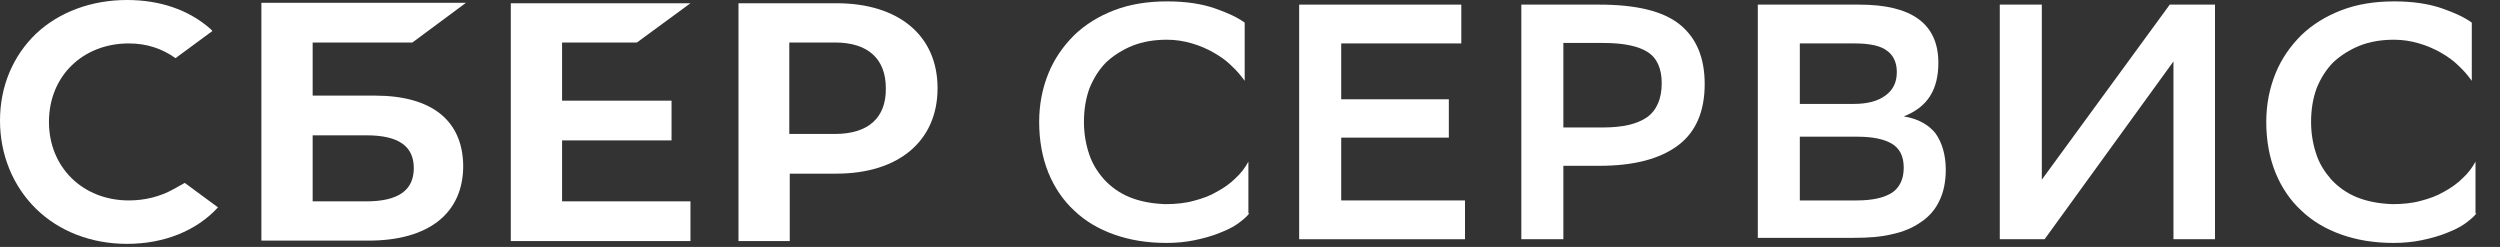
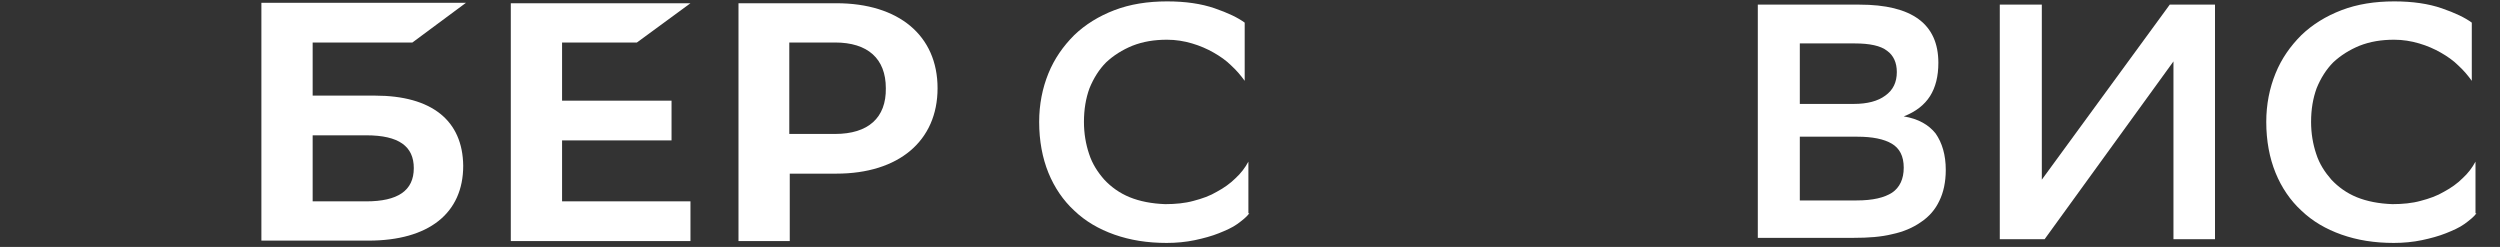
<svg xmlns="http://www.w3.org/2000/svg" width="81" height="8" viewBox="0 0 81 8" fill="none">
  <rect x="0" y="0" width="81" height="8" fill="#333333" stroke="none" />
  <path d="M20.636 1.377L22.371 0.105H16.55V7.811H22.371V6.524H18.211V4.549H21.758V3.262H18.211V1.377H20.636Z" fill="white" />
  <path d="M12.15 3.098H10.13V1.377H13.362L15.098 0.09H8.469V7.796H11.941C13.886 7.796 15.008 6.913 15.008 5.372C14.993 3.906 13.991 3.098 12.15 3.098ZM11.866 6.524H10.13V4.384H11.866C12.928 4.384 13.407 4.744 13.407 5.447C13.407 6.18 12.884 6.524 11.866 6.524Z" fill="white" />
  <path d="M27.1 0.105H23.927V7.811H25.588V5.626H27.1C29.12 5.626 30.377 4.564 30.377 2.858C30.377 1.152 29.12 0.105 27.1 0.105ZM27.055 4.34H25.573V1.377H27.055C28.117 1.377 28.701 1.9 28.701 2.858C28.716 3.816 28.132 4.34 27.055 4.34Z" fill="white" />
-   <path d="M5.611 6.135C5.178 6.375 4.684 6.494 4.175 6.494C2.679 6.494 1.586 5.417 1.586 3.95C1.586 2.469 2.679 1.407 4.175 1.407C4.744 1.407 5.252 1.571 5.686 1.885L6.883 1.003L6.809 0.928C6.105 0.314 5.178 0 4.115 0C2.963 0 1.915 0.389 1.167 1.092C0.419 1.811 0 2.798 0 3.906C0 5.013 0.419 6.03 1.167 6.764C1.915 7.497 2.963 7.901 4.115 7.901C5.312 7.901 6.36 7.482 7.063 6.719C6.509 6.315 5.986 5.926 5.986 5.926L5.611 6.135Z" fill="white" />
  <path d="M40.477 6.913C40.388 7.033 40.253 7.138 40.089 7.258C39.924 7.377 39.714 7.467 39.49 7.557C39.266 7.647 38.996 7.721 38.712 7.781C38.428 7.841 38.113 7.871 37.799 7.871C37.17 7.871 36.617 7.781 36.108 7.602C35.599 7.422 35.165 7.168 34.806 6.824C34.447 6.494 34.163 6.075 33.968 5.597C33.774 5.118 33.669 4.564 33.669 3.95C33.669 3.382 33.774 2.858 33.968 2.379C34.163 1.9 34.447 1.496 34.806 1.137C35.165 0.793 35.599 0.524 36.108 0.329C36.617 0.135 37.185 0.045 37.814 0.045C38.413 0.045 38.921 0.12 39.355 0.269C39.789 0.419 40.103 0.569 40.328 0.733V2.619C40.208 2.454 40.074 2.29 39.894 2.125C39.729 1.96 39.535 1.826 39.325 1.706C39.116 1.586 38.876 1.481 38.622 1.407C38.368 1.332 38.098 1.287 37.814 1.287C37.395 1.287 37.036 1.347 36.692 1.481C36.362 1.616 36.078 1.796 35.839 2.02C35.614 2.245 35.435 2.529 35.3 2.858C35.18 3.187 35.12 3.546 35.12 3.95C35.12 4.325 35.18 4.669 35.285 4.983C35.39 5.312 35.569 5.582 35.779 5.821C36.003 6.06 36.273 6.255 36.602 6.39C36.931 6.524 37.32 6.599 37.754 6.614C38.083 6.614 38.398 6.584 38.667 6.509C38.951 6.435 39.206 6.345 39.43 6.21C39.654 6.09 39.864 5.941 40.029 5.776C40.208 5.612 40.343 5.432 40.448 5.237V6.913H40.477Z" fill="white" />
-   <path d="M46.942 4.459H43.455V6.494H47.466V7.751H42.093V0.15H47.346V1.407H43.455V3.217H46.942V4.459Z" fill="white" />
-   <path d="M50.653 5.387V7.751H49.291V0.15H51.82C53.017 0.15 53.885 0.359 54.424 0.793C54.963 1.227 55.232 1.871 55.232 2.723C55.232 3.606 54.948 4.28 54.364 4.714C53.78 5.148 52.943 5.372 51.82 5.372H50.653V5.387ZM50.653 1.407V4.13H51.925C52.568 4.13 53.032 4.025 53.361 3.801C53.676 3.576 53.84 3.202 53.84 2.694C53.84 2.23 53.691 1.885 53.391 1.691C53.092 1.496 52.613 1.392 51.955 1.392H50.653V1.407Z" fill="white" />
  <path d="M56.953 7.751V0.15H60.245C61.951 0.15 62.803 0.778 62.803 2.035C62.803 2.469 62.714 2.828 62.534 3.113C62.355 3.397 62.07 3.621 61.681 3.771C62.145 3.846 62.489 4.04 62.714 4.325C62.923 4.624 63.043 5.013 63.043 5.507C63.043 5.896 62.968 6.24 62.834 6.509C62.699 6.794 62.504 7.018 62.235 7.198C61.98 7.377 61.666 7.512 61.307 7.587C60.948 7.677 60.529 7.706 60.065 7.706H56.953V7.751ZM60.065 3.367C60.499 3.367 60.843 3.277 61.083 3.098C61.337 2.918 61.457 2.664 61.457 2.334C61.457 2.035 61.352 1.796 61.142 1.646C60.933 1.481 60.574 1.407 60.095 1.407H58.314V3.367H60.065ZM60.155 6.494C60.679 6.494 61.053 6.405 61.307 6.24C61.547 6.075 61.681 5.806 61.681 5.432C61.681 5.058 61.547 4.803 61.292 4.654C61.038 4.504 60.664 4.429 60.185 4.429H58.314V6.494H60.155Z" fill="white" />
  <path d="M66.155 5.821L70.3 0.15H71.766V7.751H70.42V1.99L66.245 7.751H64.793V0.15H66.155V5.821Z" fill="white" />
  <path d="M80.236 6.913C80.146 7.033 80.012 7.138 79.847 7.258C79.682 7.377 79.473 7.467 79.249 7.557C79.024 7.647 78.755 7.721 78.47 7.781C78.186 7.841 77.872 7.871 77.558 7.871C76.929 7.871 76.375 7.781 75.867 7.602C75.358 7.422 74.924 7.168 74.565 6.824C74.206 6.494 73.921 6.075 73.727 5.597C73.532 5.118 73.427 4.564 73.427 3.95C73.427 3.382 73.532 2.858 73.727 2.379C73.921 1.9 74.206 1.496 74.565 1.137C74.924 0.793 75.358 0.524 75.867 0.329C76.375 0.135 76.944 0.045 77.573 0.045C78.171 0.045 78.68 0.12 79.114 0.269C79.548 0.419 79.862 0.569 80.086 0.733V2.619C79.967 2.454 79.832 2.29 79.653 2.125C79.488 1.96 79.293 1.826 79.084 1.706C78.874 1.586 78.635 1.481 78.38 1.407C78.126 1.332 77.857 1.287 77.573 1.287C77.153 1.287 76.794 1.347 76.45 1.481C76.121 1.616 75.837 1.796 75.597 2.02C75.373 2.245 75.193 2.529 75.059 2.858C74.939 3.187 74.879 3.546 74.879 3.95C74.879 4.325 74.939 4.669 75.044 4.983C75.148 5.312 75.328 5.582 75.537 5.821C75.762 6.06 76.031 6.255 76.36 6.39C76.69 6.524 77.079 6.599 77.513 6.614C77.842 6.614 78.156 6.584 78.425 6.509C78.71 6.435 78.964 6.345 79.189 6.21C79.413 6.09 79.623 5.941 79.787 5.776C79.967 5.612 80.101 5.432 80.206 5.237V6.913H80.236Z" fill="white" />
</svg>